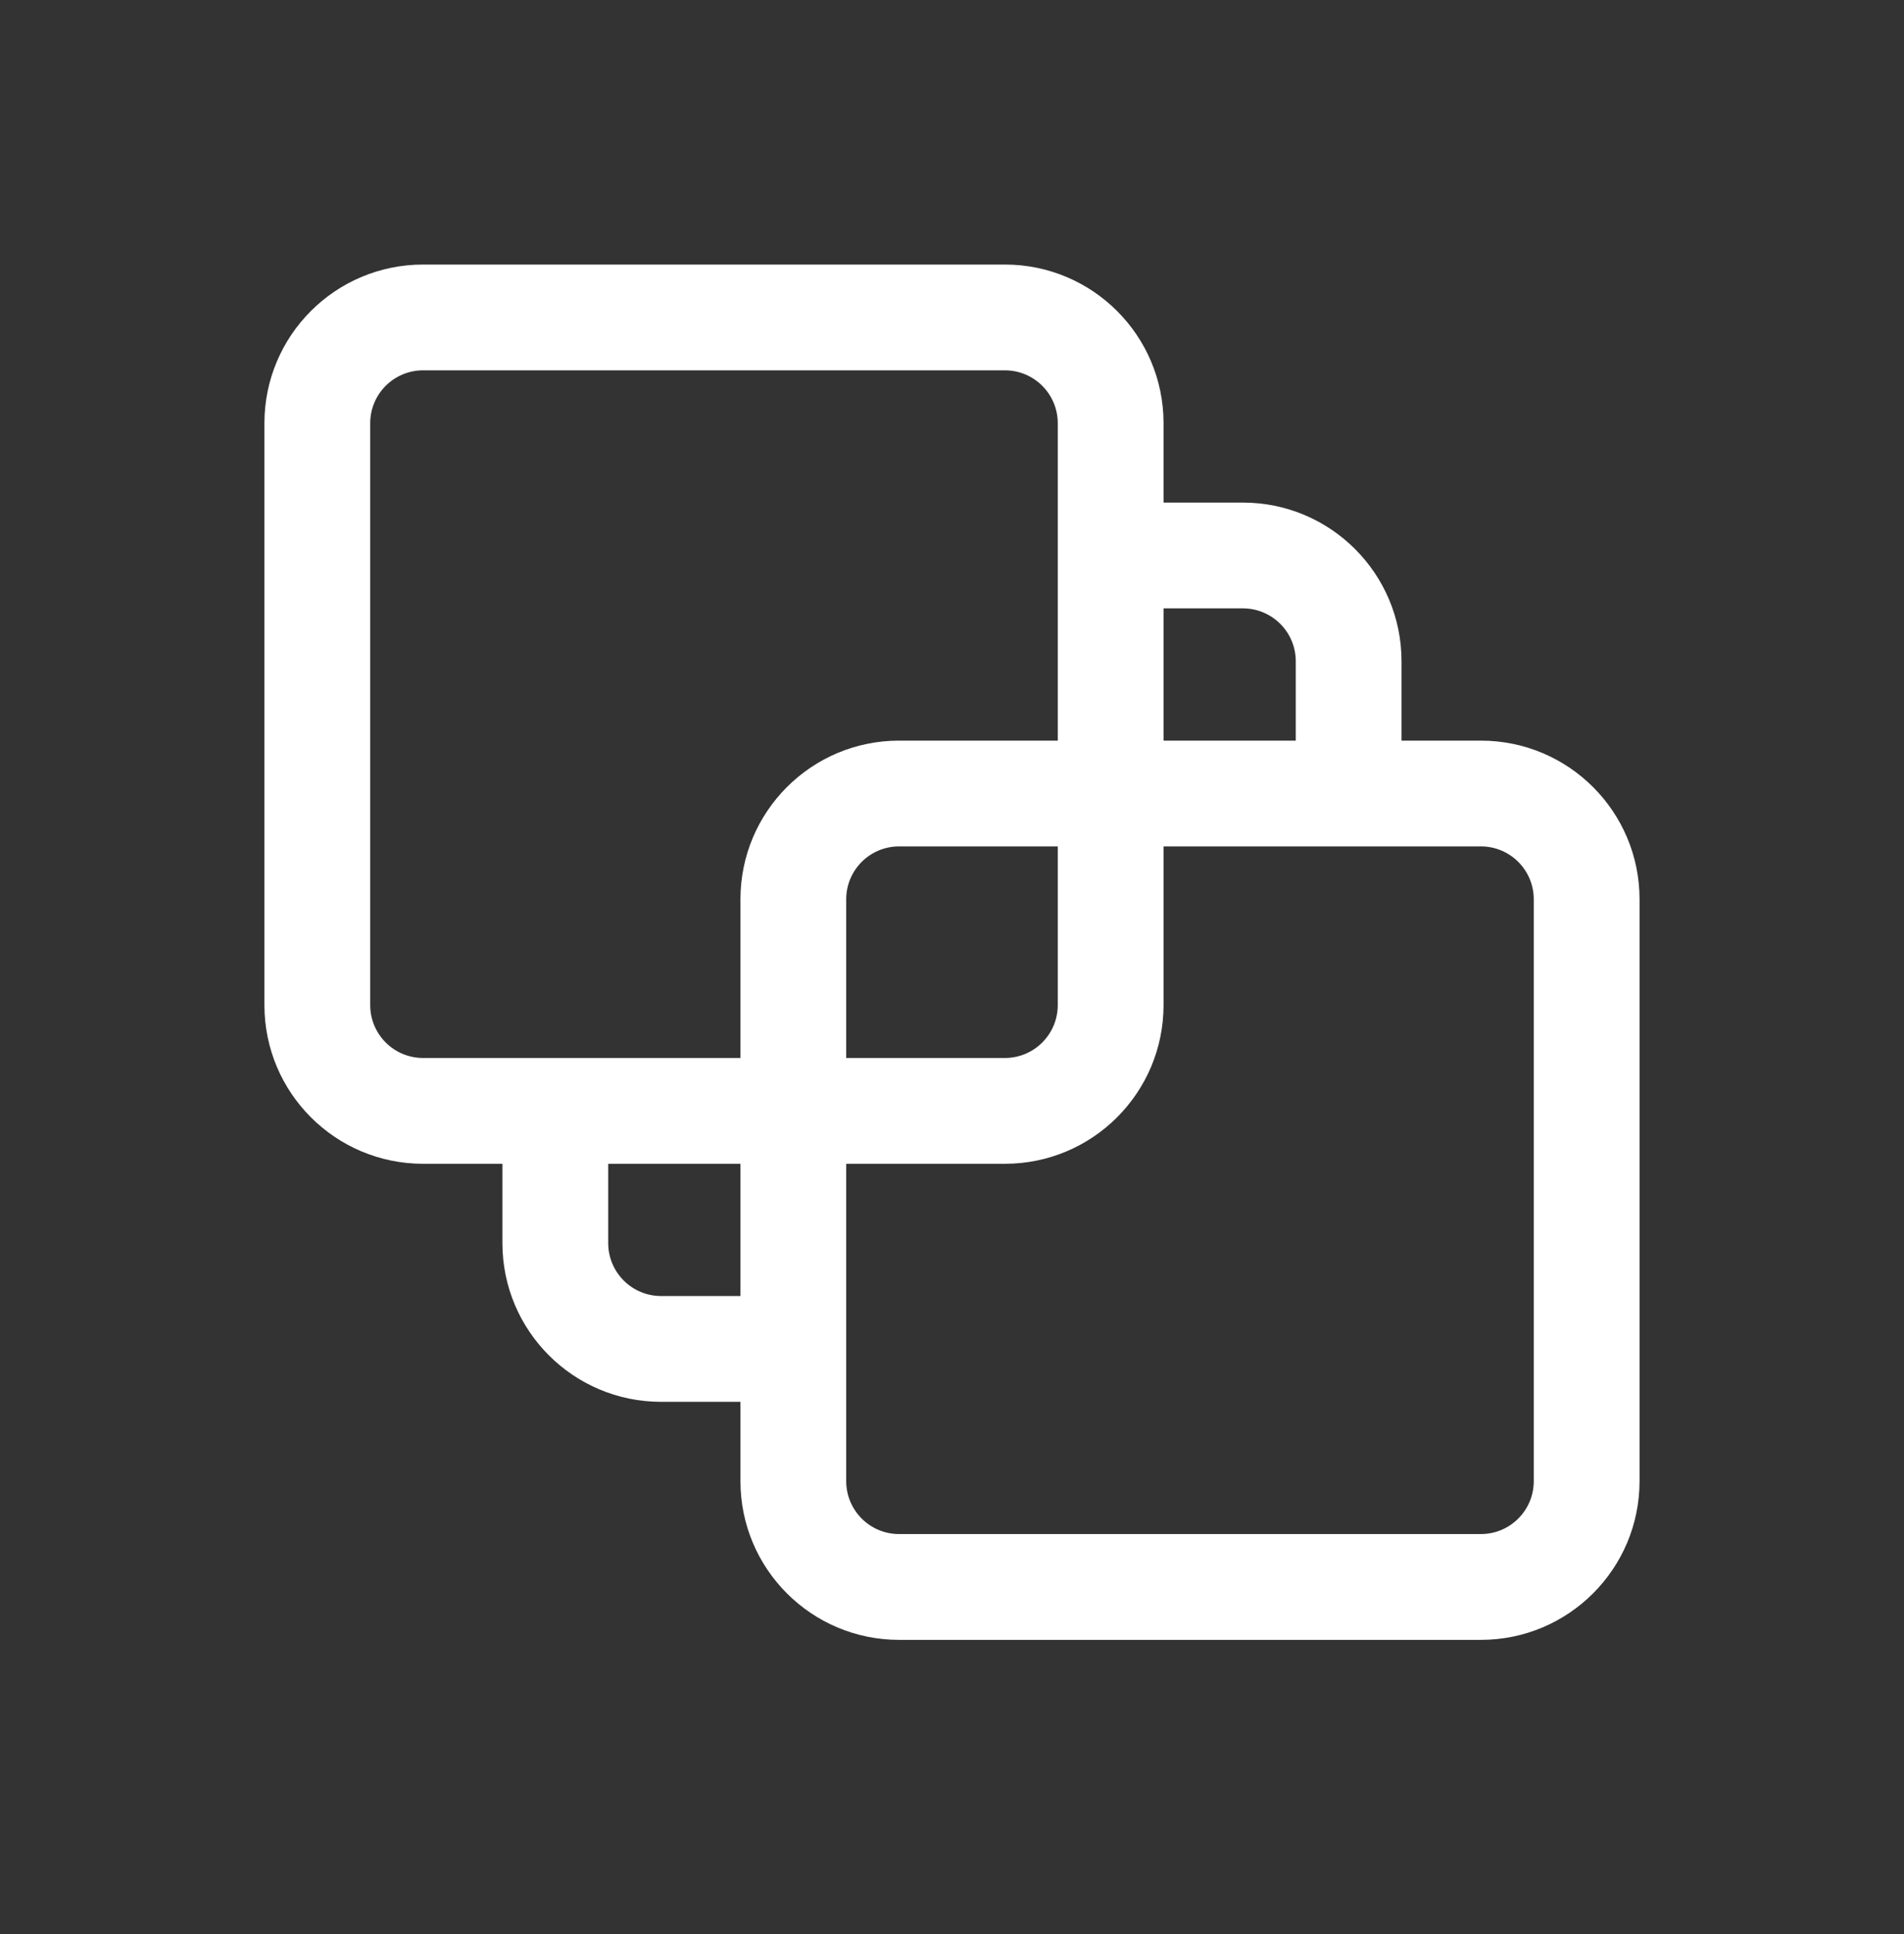
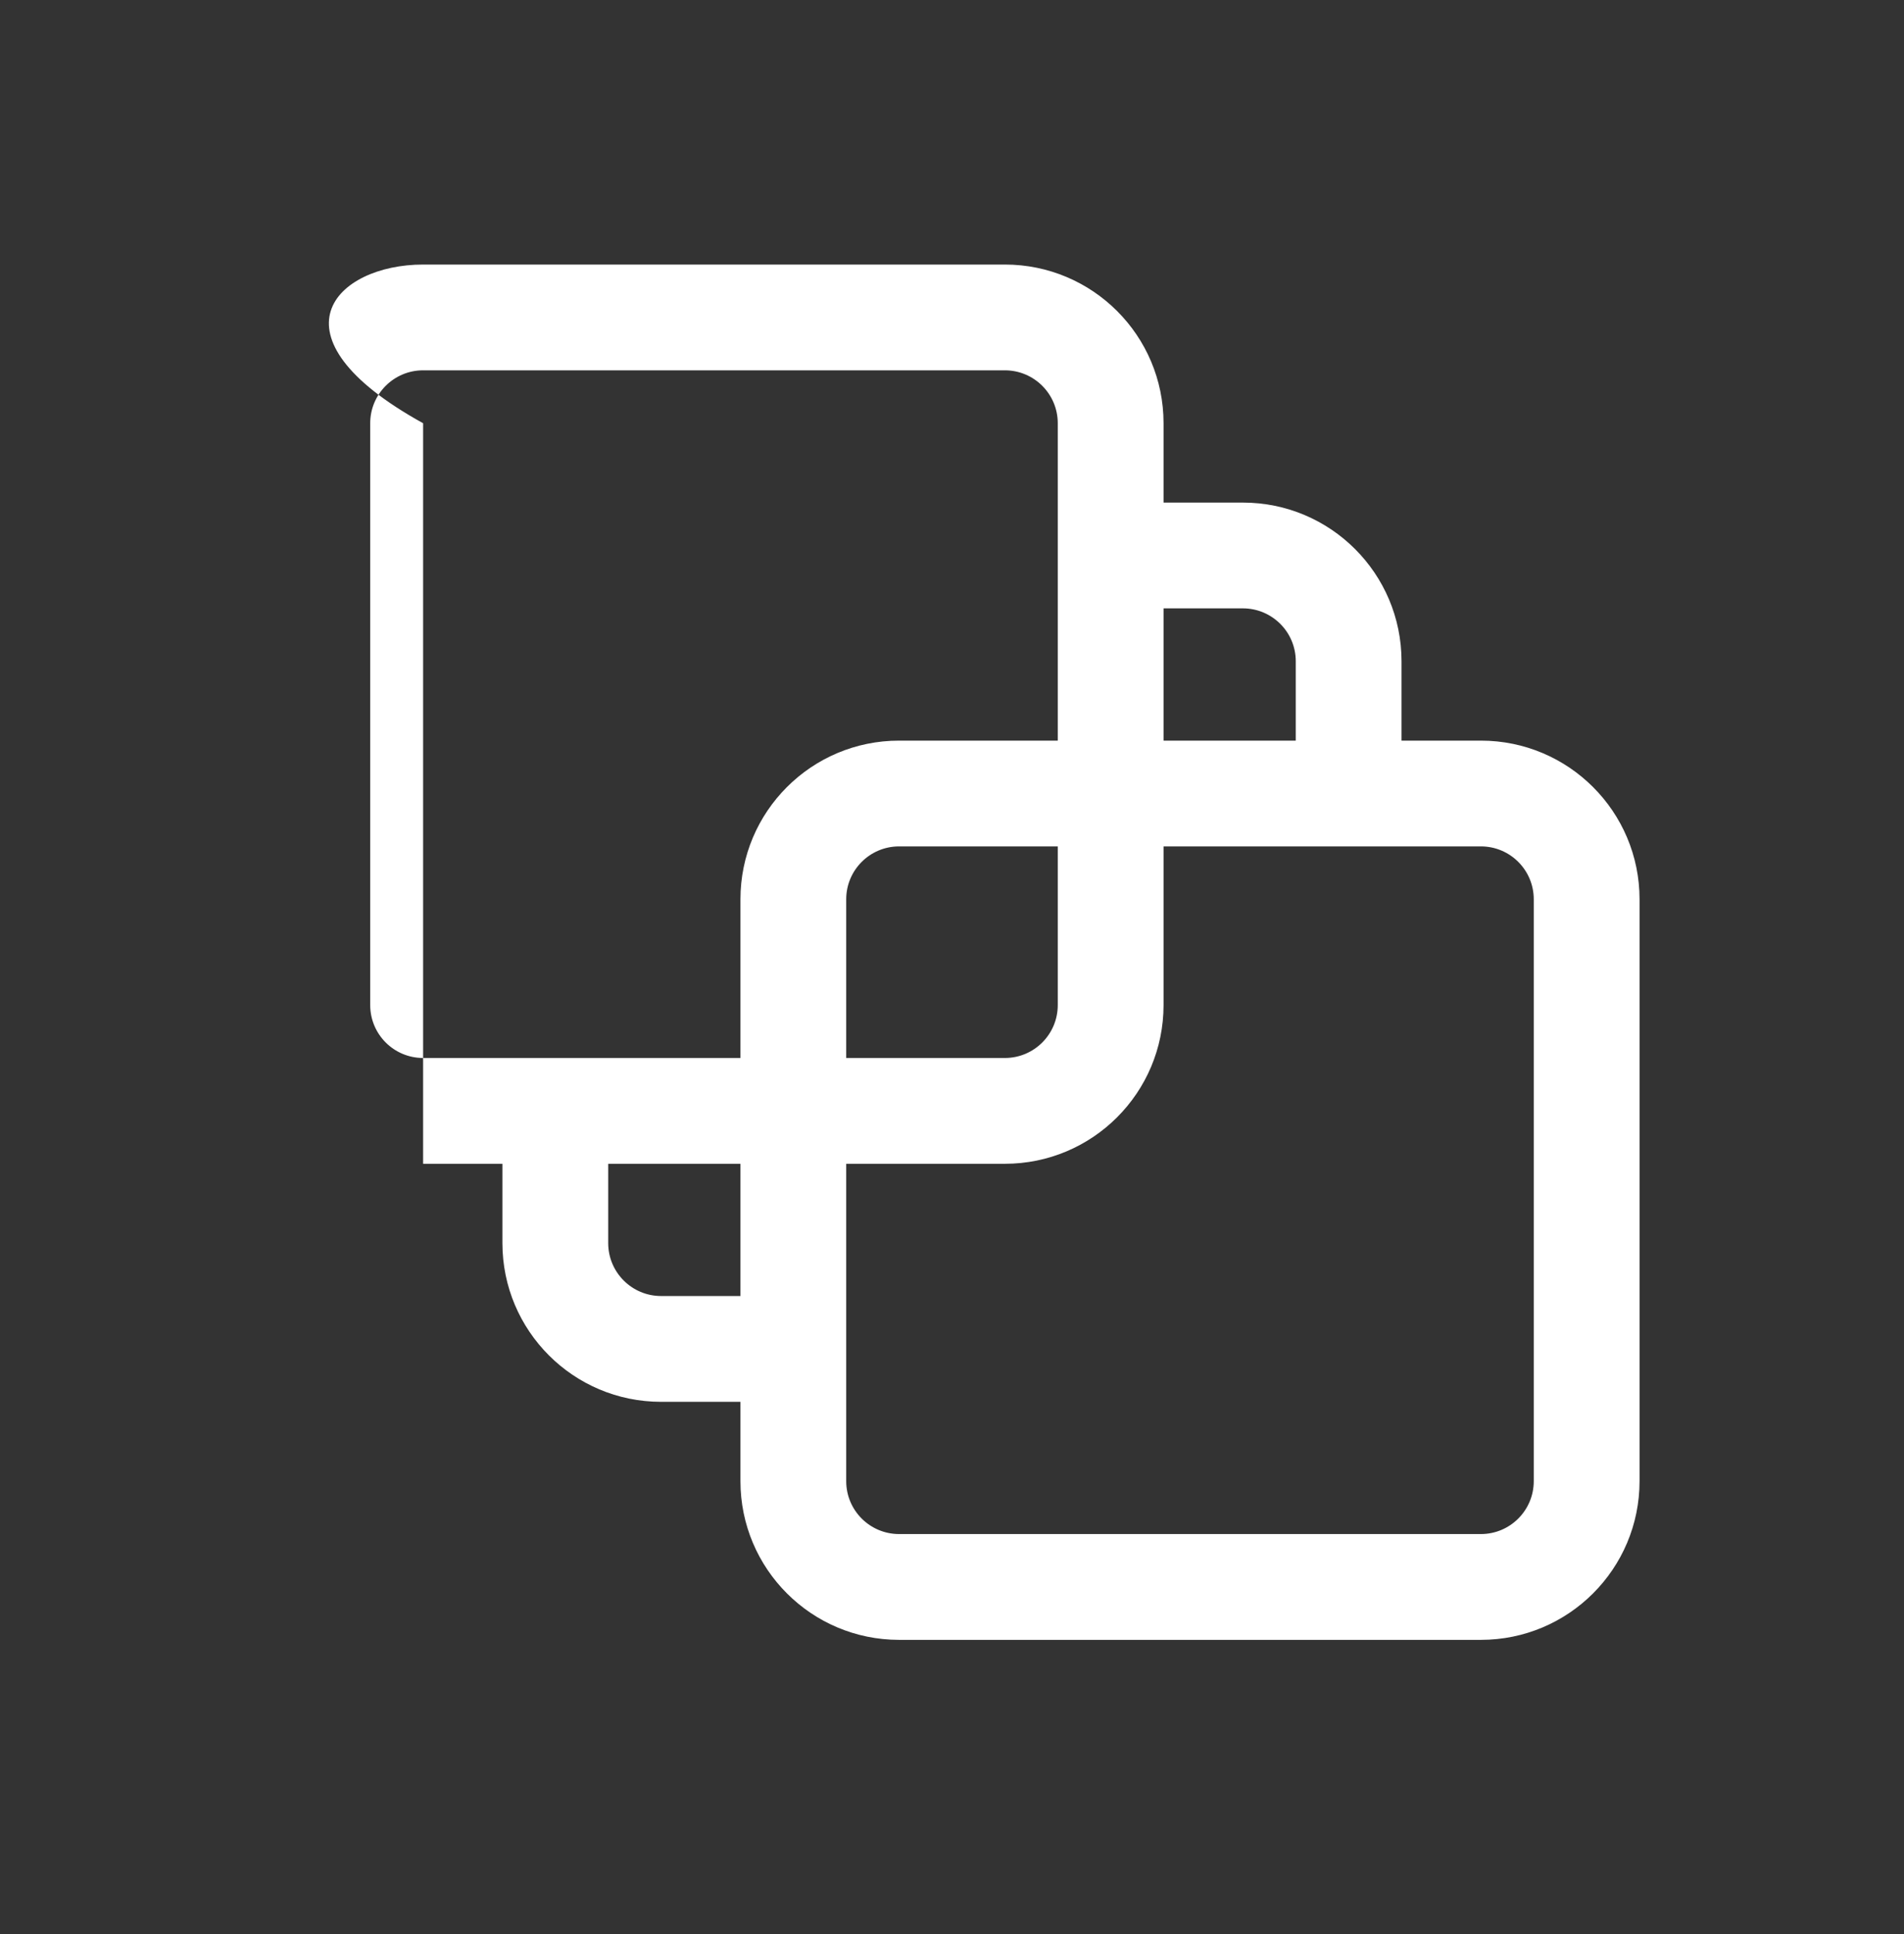
<svg xmlns="http://www.w3.org/2000/svg" width="64" height="65" viewBox="0 0 64 65" fill="none">
  <rect x="0" y="0" width="64" height="65" fill="#333333" stroke="none" />
-   <path fill-rule="evenodd" clip-rule="evenodd" d="M33.777 12.446H14.222C13.24 12.446 12.444 13.242 12.444 14.224V33.779C12.444 34.761 13.24 35.557 14.222 35.557H24.889V39.113H14.222C11.276 39.113 8.888 36.725 8.888 33.779V14.224C8.888 11.278 11.276 8.891 14.222 8.891H33.777C36.723 8.891 39.111 11.278 39.111 14.224V16.891H41.777C44.723 16.891 47.11 19.278 47.11 22.224V24.891H49.778C52.723 24.891 55.111 27.278 55.111 30.224V49.779C55.111 52.725 52.723 55.113 49.778 55.113H30.222C27.276 55.113 24.889 52.725 24.889 49.779V47.113H22.221C19.276 47.113 16.888 44.725 16.888 41.779V39.113H20.444V41.779C20.444 42.761 21.24 43.557 22.221 43.557H24.889V39.113V30.224C24.889 27.278 27.276 24.891 30.222 24.891L35.555 24.891V14.224C35.555 13.242 34.759 12.446 33.777 12.446ZM43.555 24.891V22.224C43.555 21.242 42.759 20.446 41.777 20.446H39.111V24.891L39.111 24.891H43.555ZM30.222 28.446H35.555V33.779C35.555 34.761 34.759 35.557 33.778 35.557H28.444V30.224C28.444 29.242 29.24 28.446 30.222 28.446ZM33.778 39.113H28.444V49.779C28.444 50.761 29.24 51.557 30.222 51.557H49.778C50.759 51.557 51.555 50.761 51.555 49.779V30.224C51.555 29.242 50.759 28.446 49.778 28.446H39.111V33.779C39.111 36.725 36.723 39.113 33.778 39.113Z" fill="white" />
+   <path fill-rule="evenodd" clip-rule="evenodd" d="M33.777 12.446H14.222C13.24 12.446 12.444 13.242 12.444 14.224V33.779C12.444 34.761 13.24 35.557 14.222 35.557H24.889V39.113H14.222V14.224C8.888 11.278 11.276 8.891 14.222 8.891H33.777C36.723 8.891 39.111 11.278 39.111 14.224V16.891H41.777C44.723 16.891 47.11 19.278 47.11 22.224V24.891H49.778C52.723 24.891 55.111 27.278 55.111 30.224V49.779C55.111 52.725 52.723 55.113 49.778 55.113H30.222C27.276 55.113 24.889 52.725 24.889 49.779V47.113H22.221C19.276 47.113 16.888 44.725 16.888 41.779V39.113H20.444V41.779C20.444 42.761 21.24 43.557 22.221 43.557H24.889V39.113V30.224C24.889 27.278 27.276 24.891 30.222 24.891L35.555 24.891V14.224C35.555 13.242 34.759 12.446 33.777 12.446ZM43.555 24.891V22.224C43.555 21.242 42.759 20.446 41.777 20.446H39.111V24.891L39.111 24.891H43.555ZM30.222 28.446H35.555V33.779C35.555 34.761 34.759 35.557 33.778 35.557H28.444V30.224C28.444 29.242 29.24 28.446 30.222 28.446ZM33.778 39.113H28.444V49.779C28.444 50.761 29.24 51.557 30.222 51.557H49.778C50.759 51.557 51.555 50.761 51.555 49.779V30.224C51.555 29.242 50.759 28.446 49.778 28.446H39.111V33.779C39.111 36.725 36.723 39.113 33.778 39.113Z" fill="white" />
</svg>